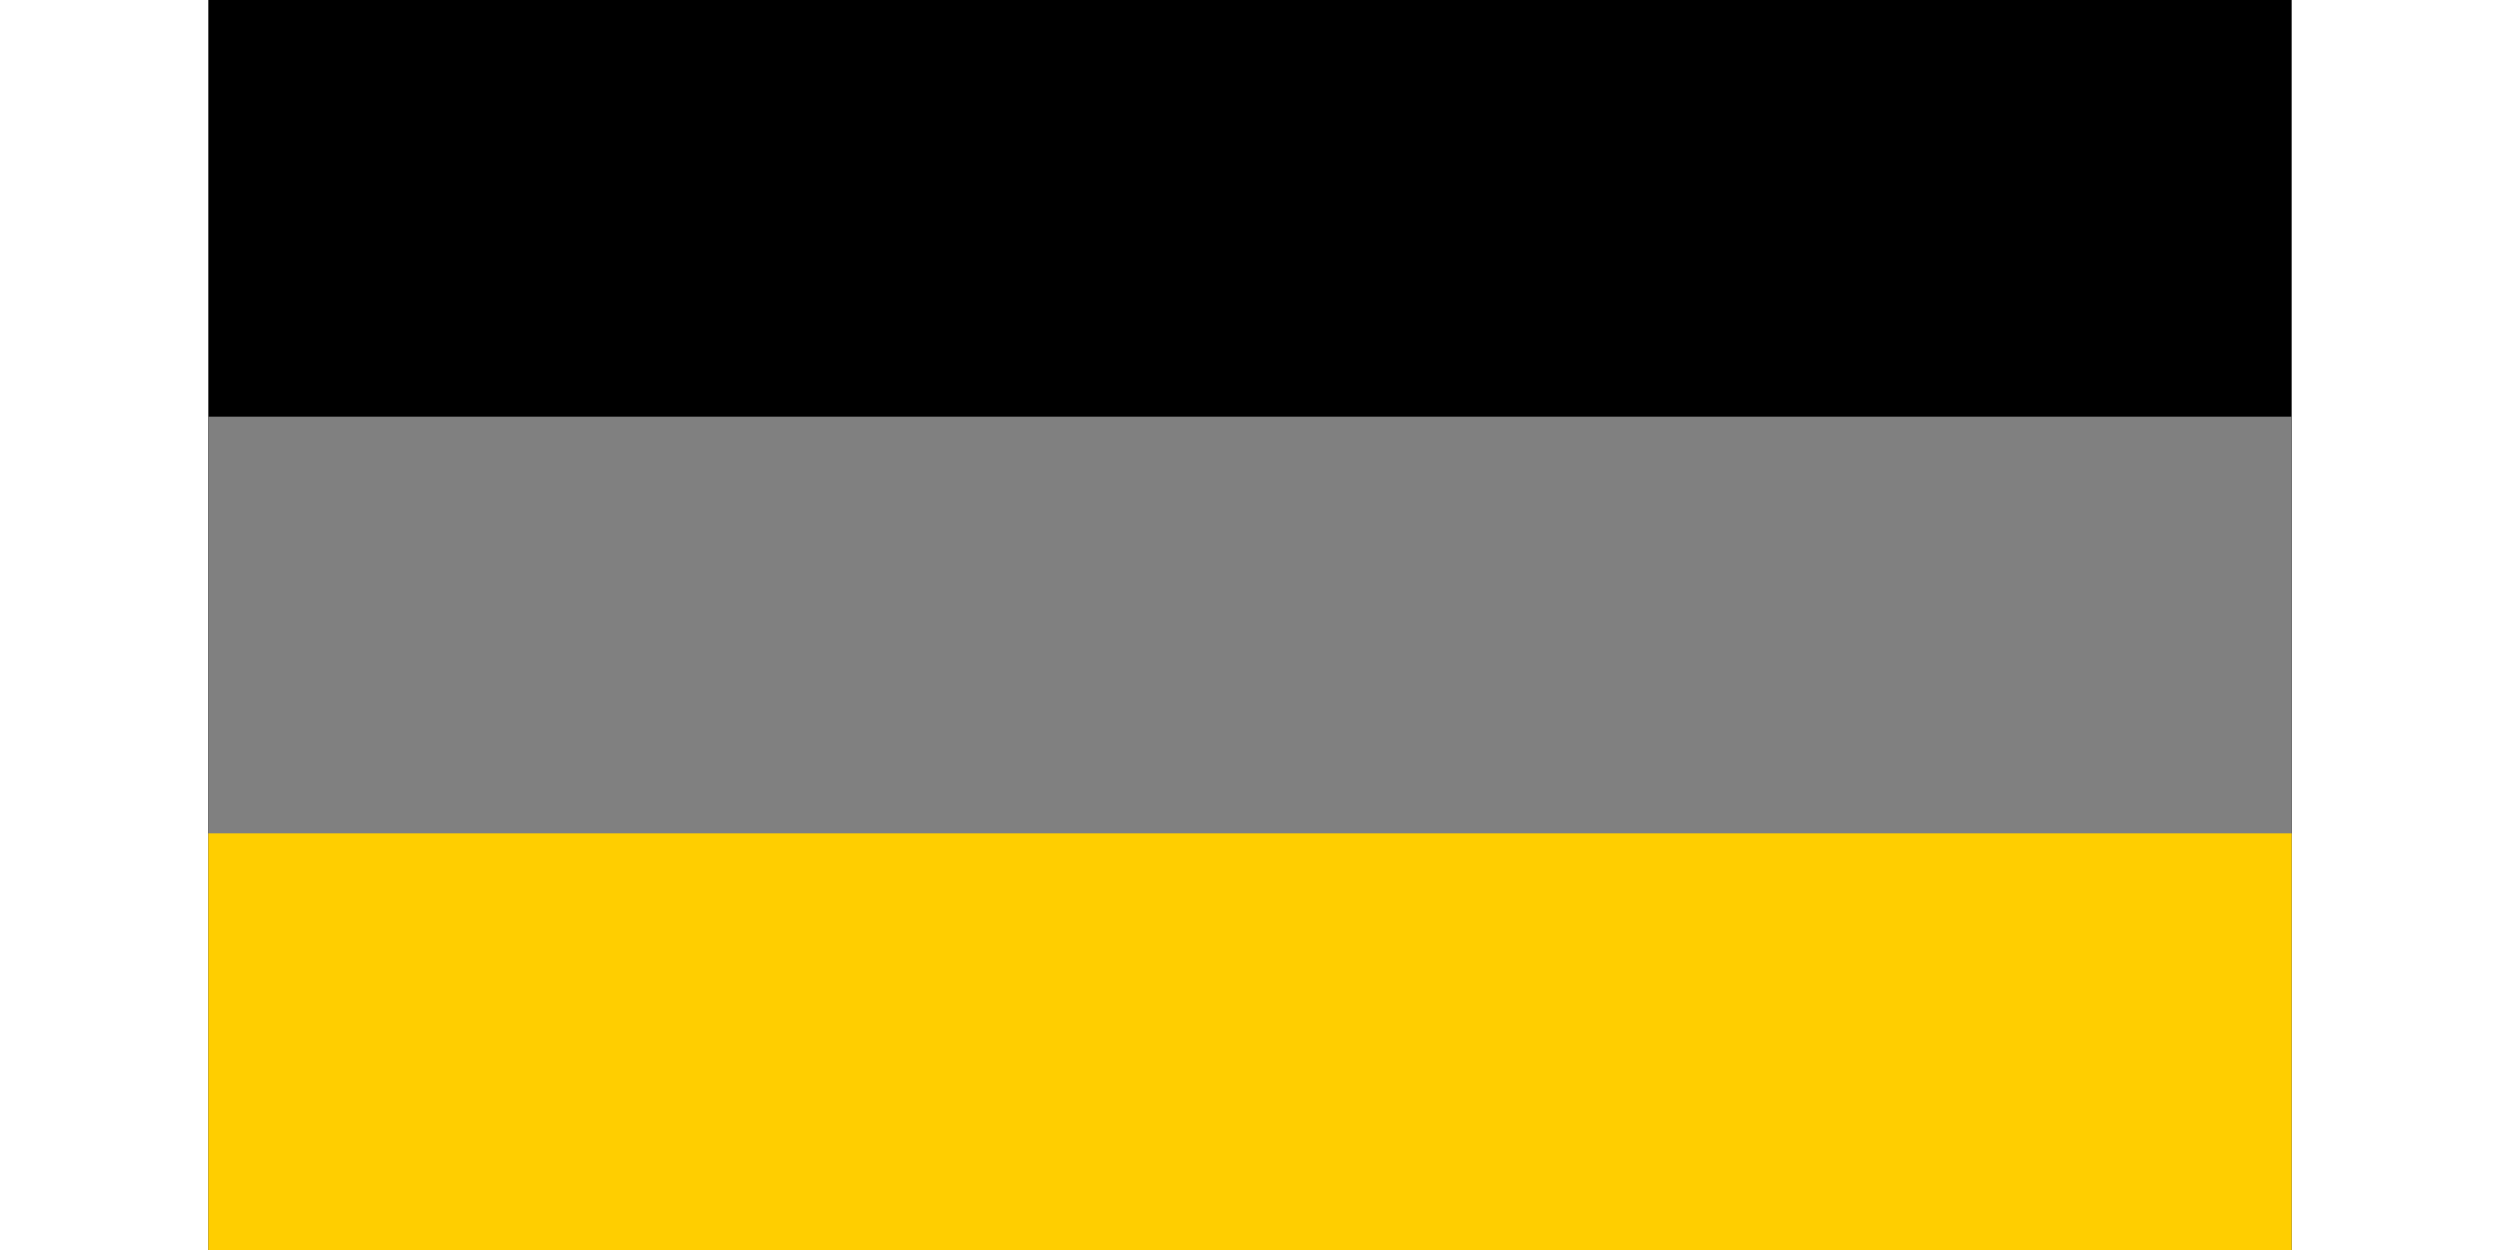
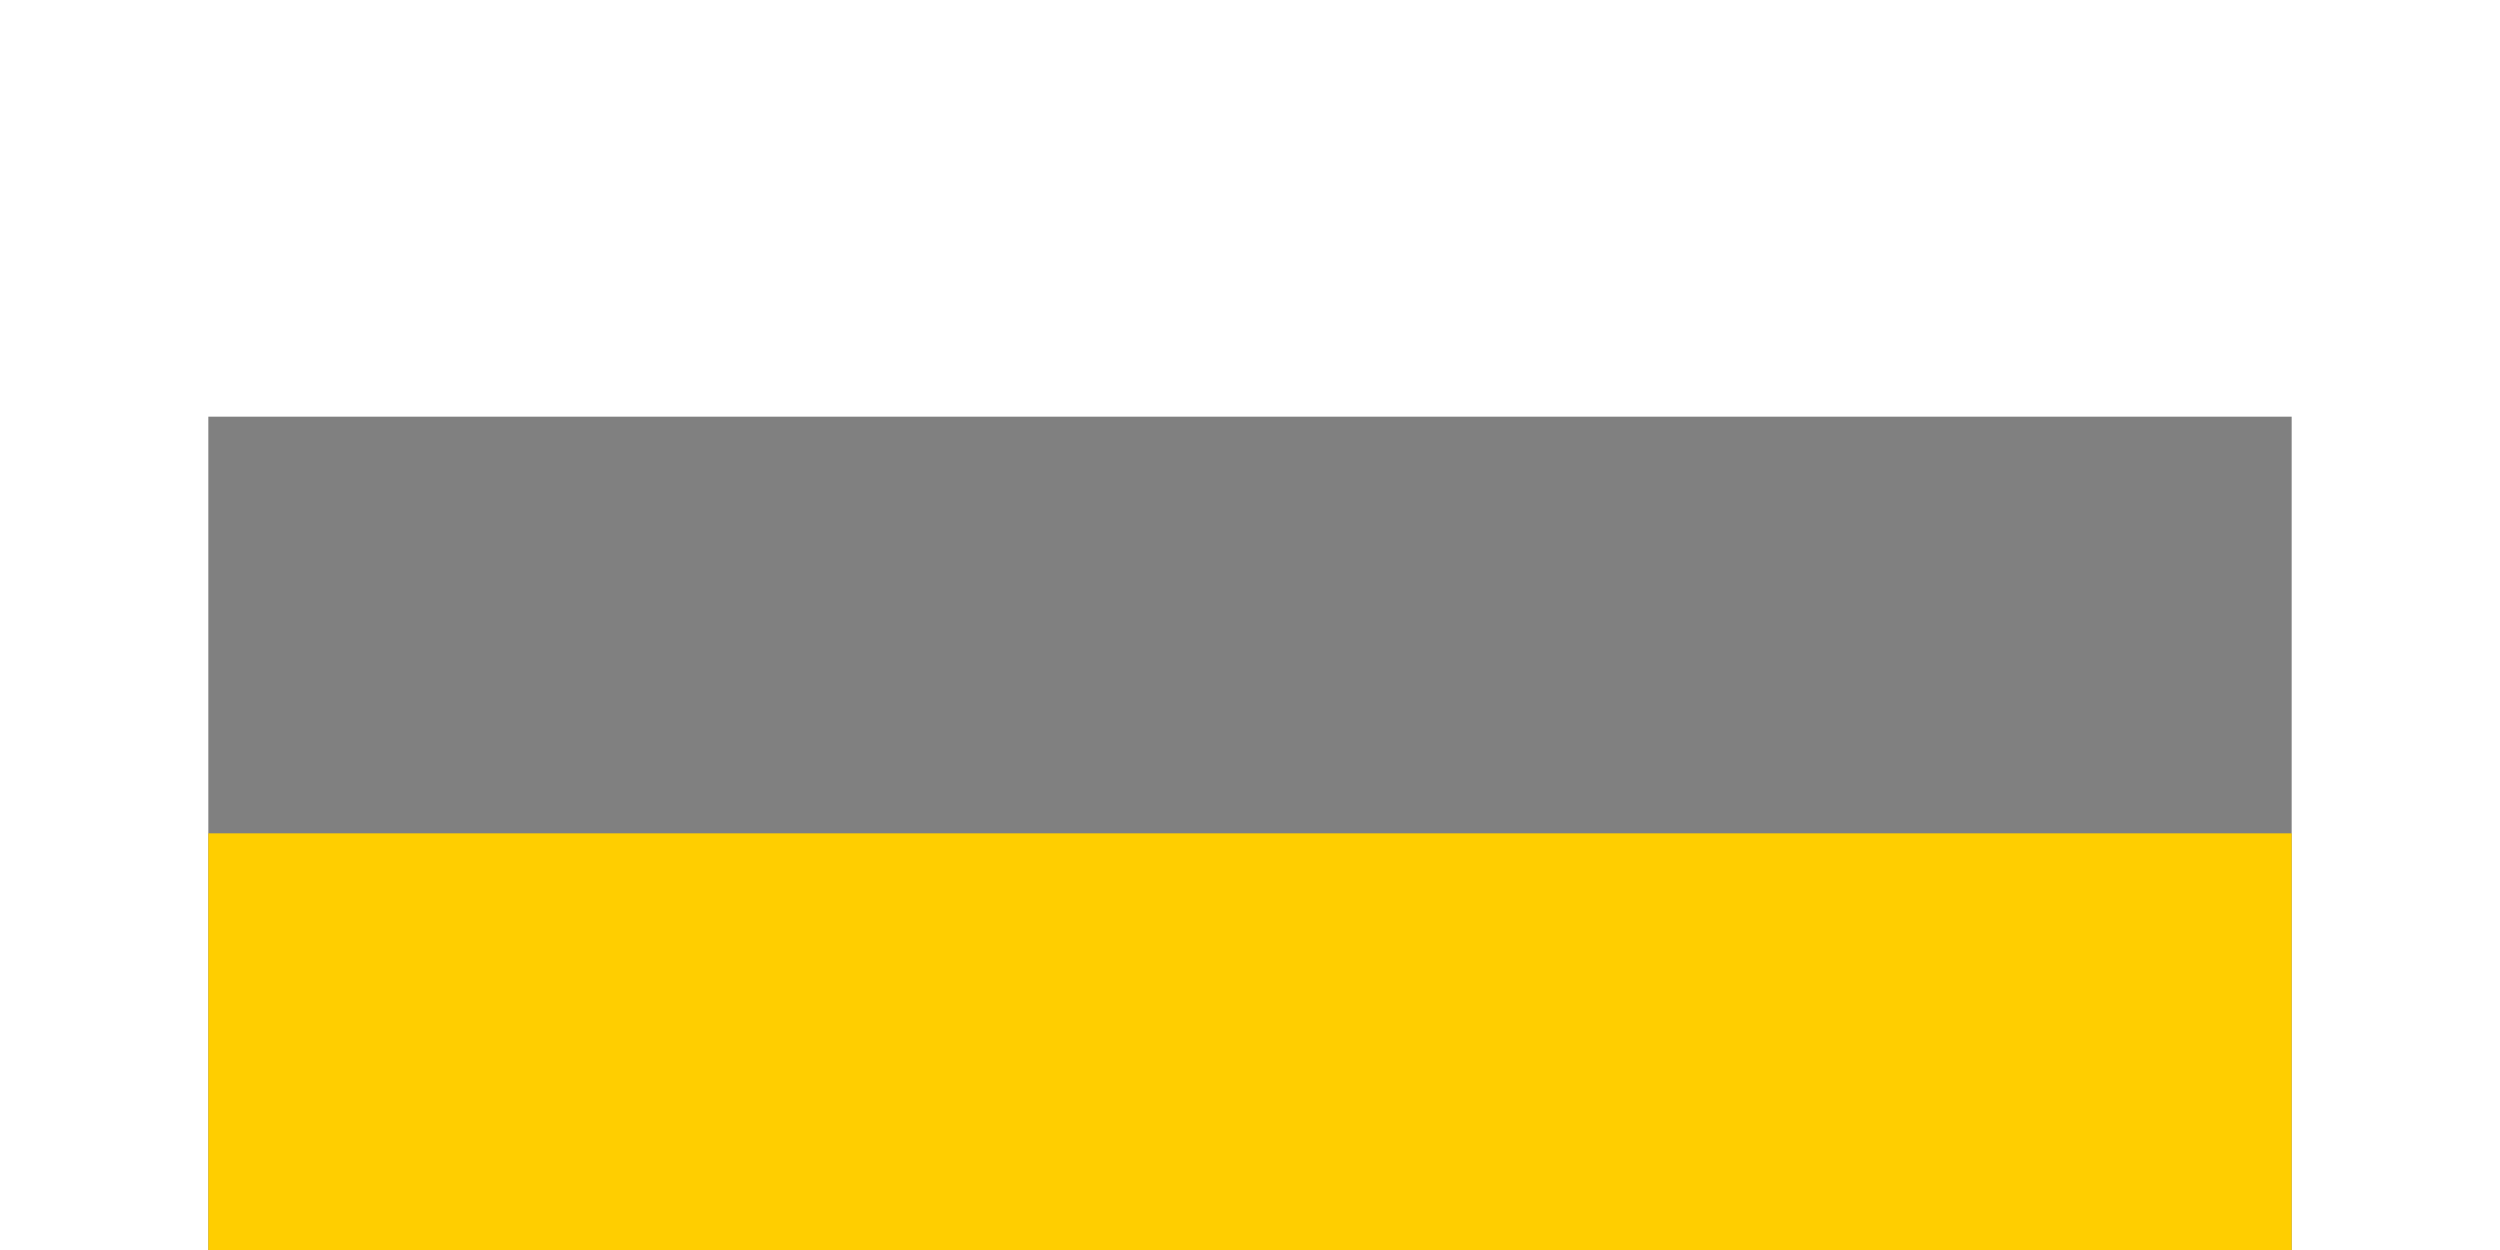
<svg xmlns="http://www.w3.org/2000/svg" xmlns:ns1="http://www.inkscape.org/namespaces/inkscape" xmlns:ns2="http://sodipodi.sourceforge.net/DTD/sodipodi-0.dtd" width="1200" height="600" viewBox="0 0 5 3" id="svg2" version="1.1" ns1:version="0.48.5 r10040" ns2:docname="Flag_of_Germany_bw.svg">
  <defs id="defs11">
    <filter ns1:label="Desaturate" x="0" y="0" width="1" height="1" ns1:menu="Color" ns1:menu-tooltip="Render in shades of gray by reducing saturation to zero" color-interpolation-filters="sRGB" id="filter2990">
      <feColorMatrix type="saturate" values="0" id="feColorMatrix2992" />
    </filter>
    <filter ns1:label="Desaturate" x="0" y="0" width="1" height="1" ns1:menu="Color" ns1:menu-tooltip="Render in shades of gray by reducing saturation to zero" color-interpolation-filters="sRGB" id="filter2994">
      <feColorMatrix type="saturate" values="0" id="feColorMatrix2996" />
    </filter>
    <filter ns1:label="Desaturate" x="0" y="0" width="1" height="1" ns1:menu="Color" ns1:menu-tooltip="Render in shades of gray by reducing saturation to zero" color-interpolation-filters="sRGB" id="filter2998">
      <feColorMatrix type="saturate" values="0" id="feColorMatrix3000" />
    </filter>
  </defs>
  <ns2:namedview pagecolor="#ffffff" bordercolor="#666666" borderopacity="1" objecttolerance="10" gridtolerance="10" guidetolerance="10" ns1:pageopacity="0" ns1:pageshadow="2" ns1:window-width="1680" ns1:window-height="1026" id="namedview9" showgrid="false" ns1:zoom="2" ns1:cx="600" ns1:cy="300" ns1:window-x="0" ns1:window-y="24" ns1:window-maximized="1" ns1:current-layer="svg2" />
  <desc id="desc4">Flag of Germany</desc>
-   <rect id="black_stripe" width="5" height="3" y="0" x="0" fill="#000" style="filter:url(#filter2990)" />
  <rect id="red_stripe" width="5" height="2" y="1" x="0" fill="#D00" style="filter:url(#filter2994);fill:#808080" />
  <rect id="gold_stripe" width="5" height="1" y="2" x="0" fill="#FFCE00" style="filter:url(#filter2998)" />
</svg>